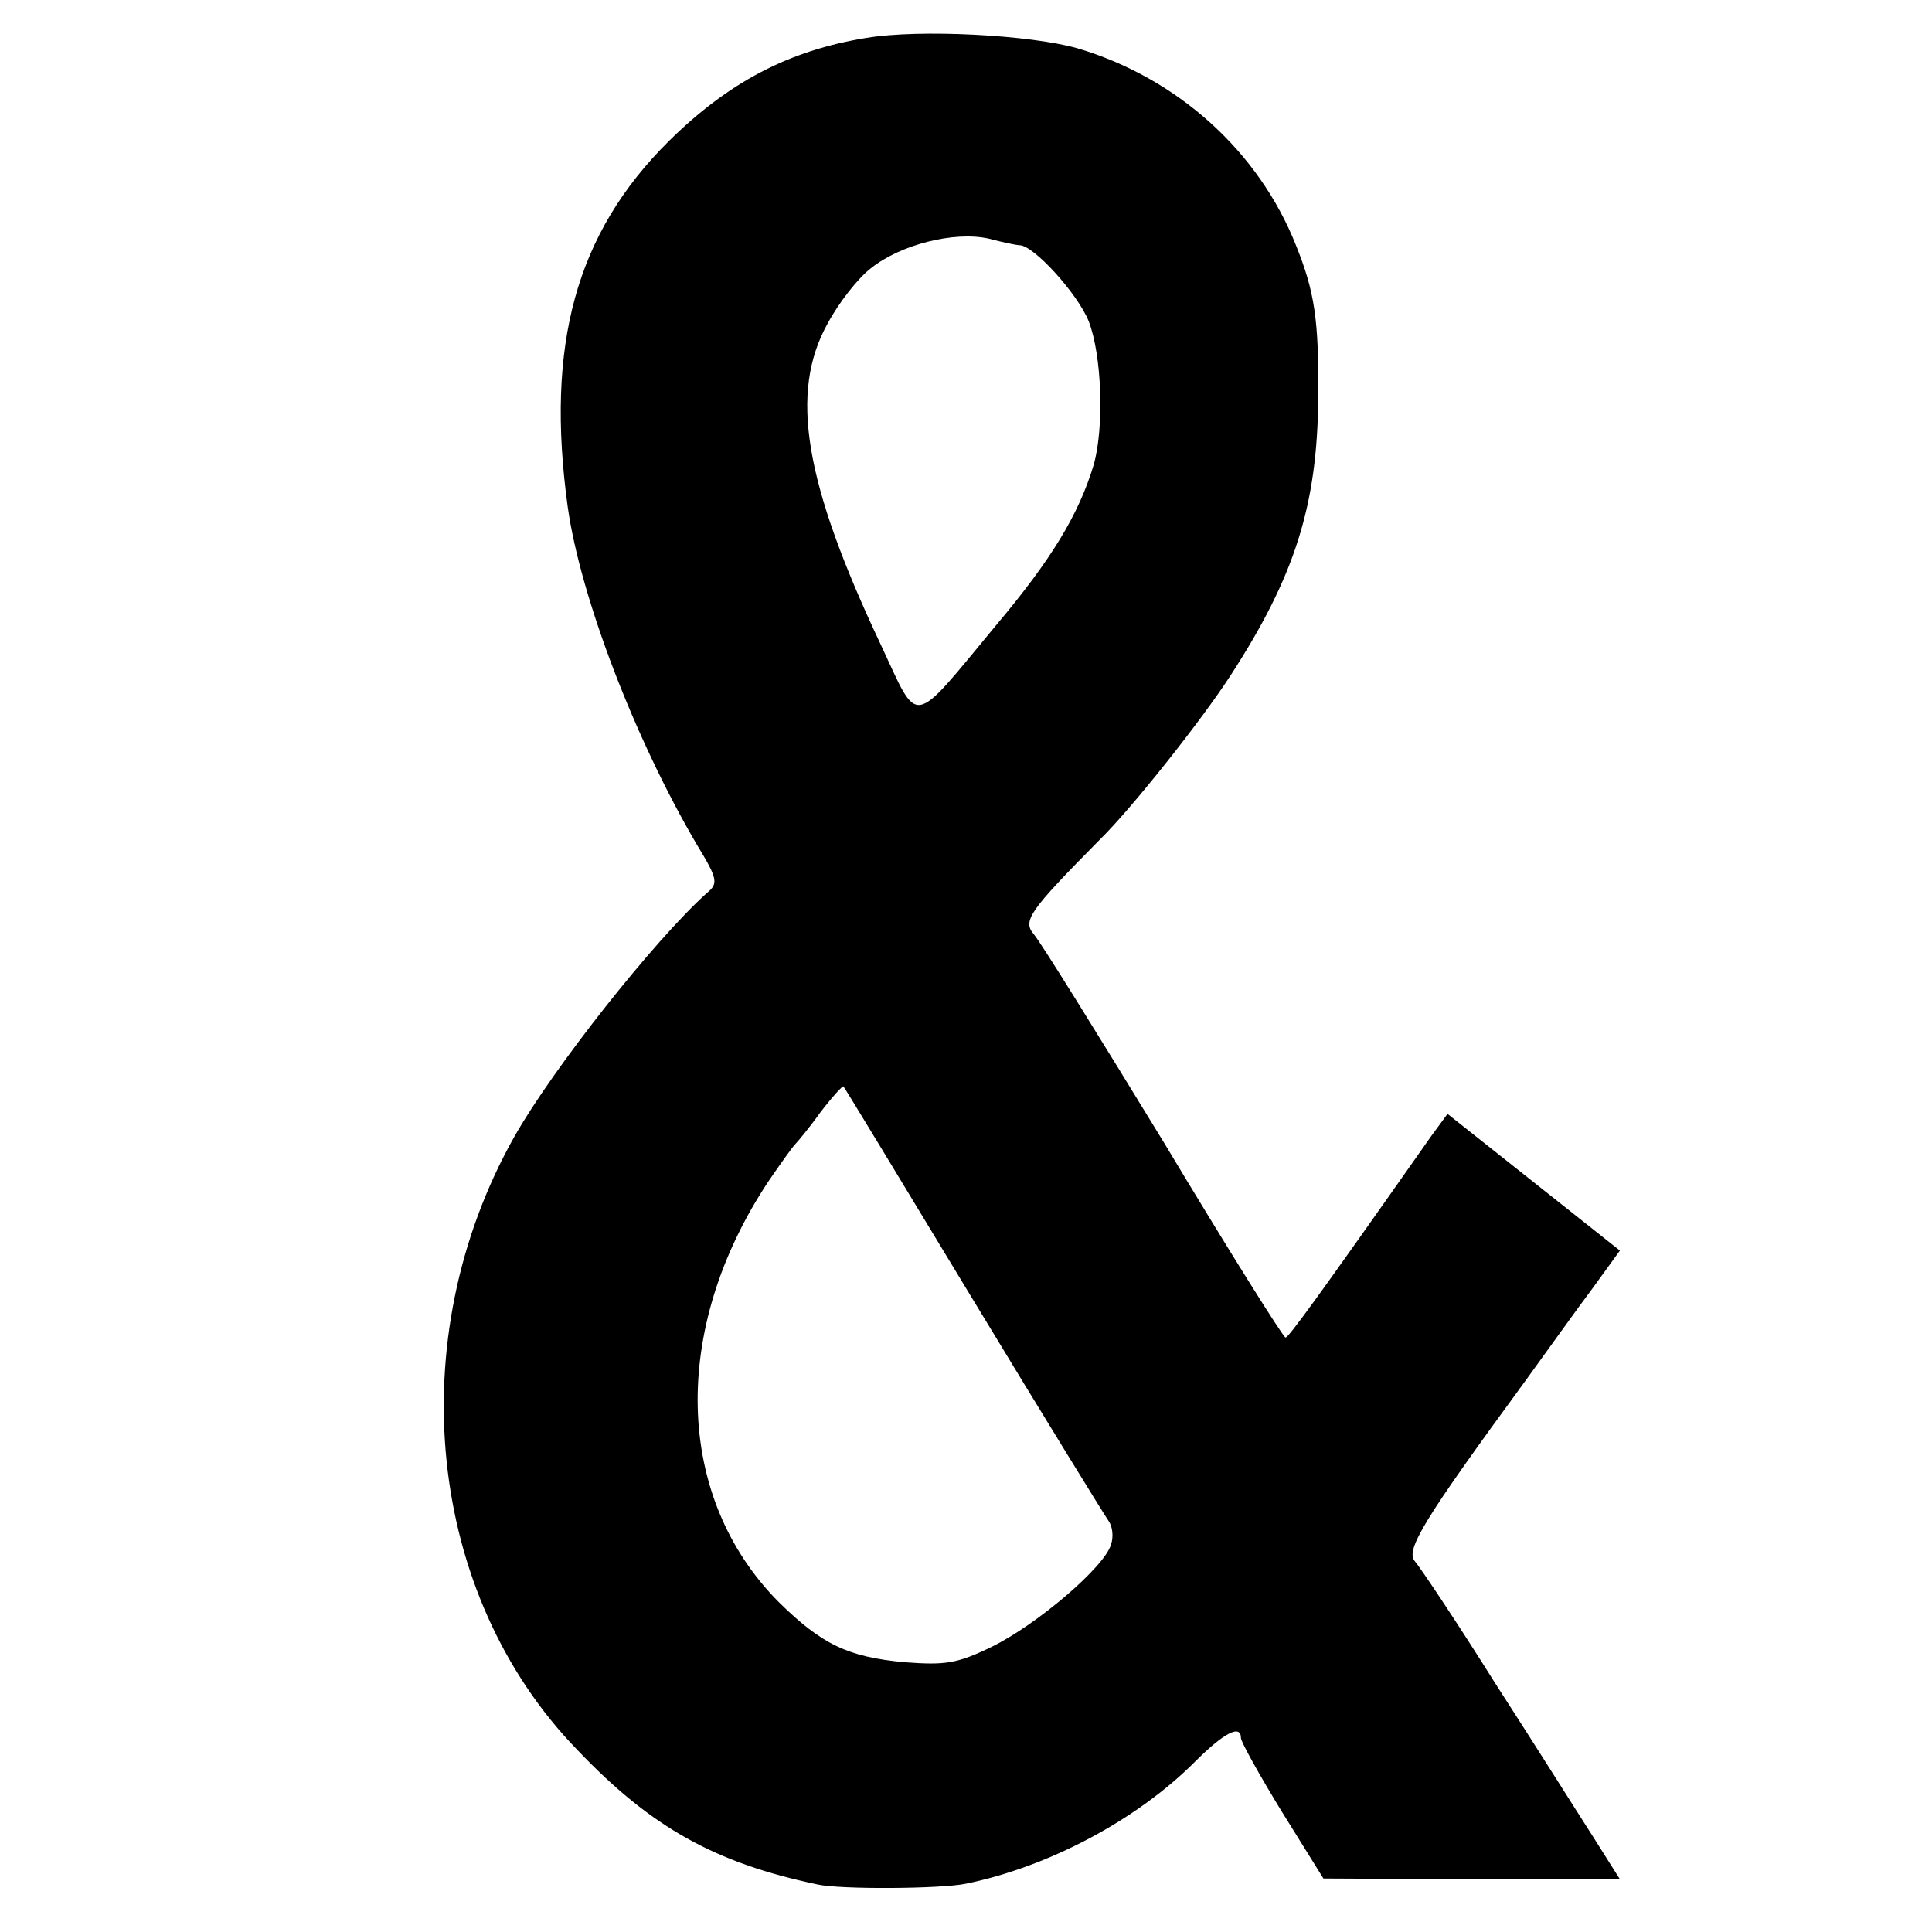
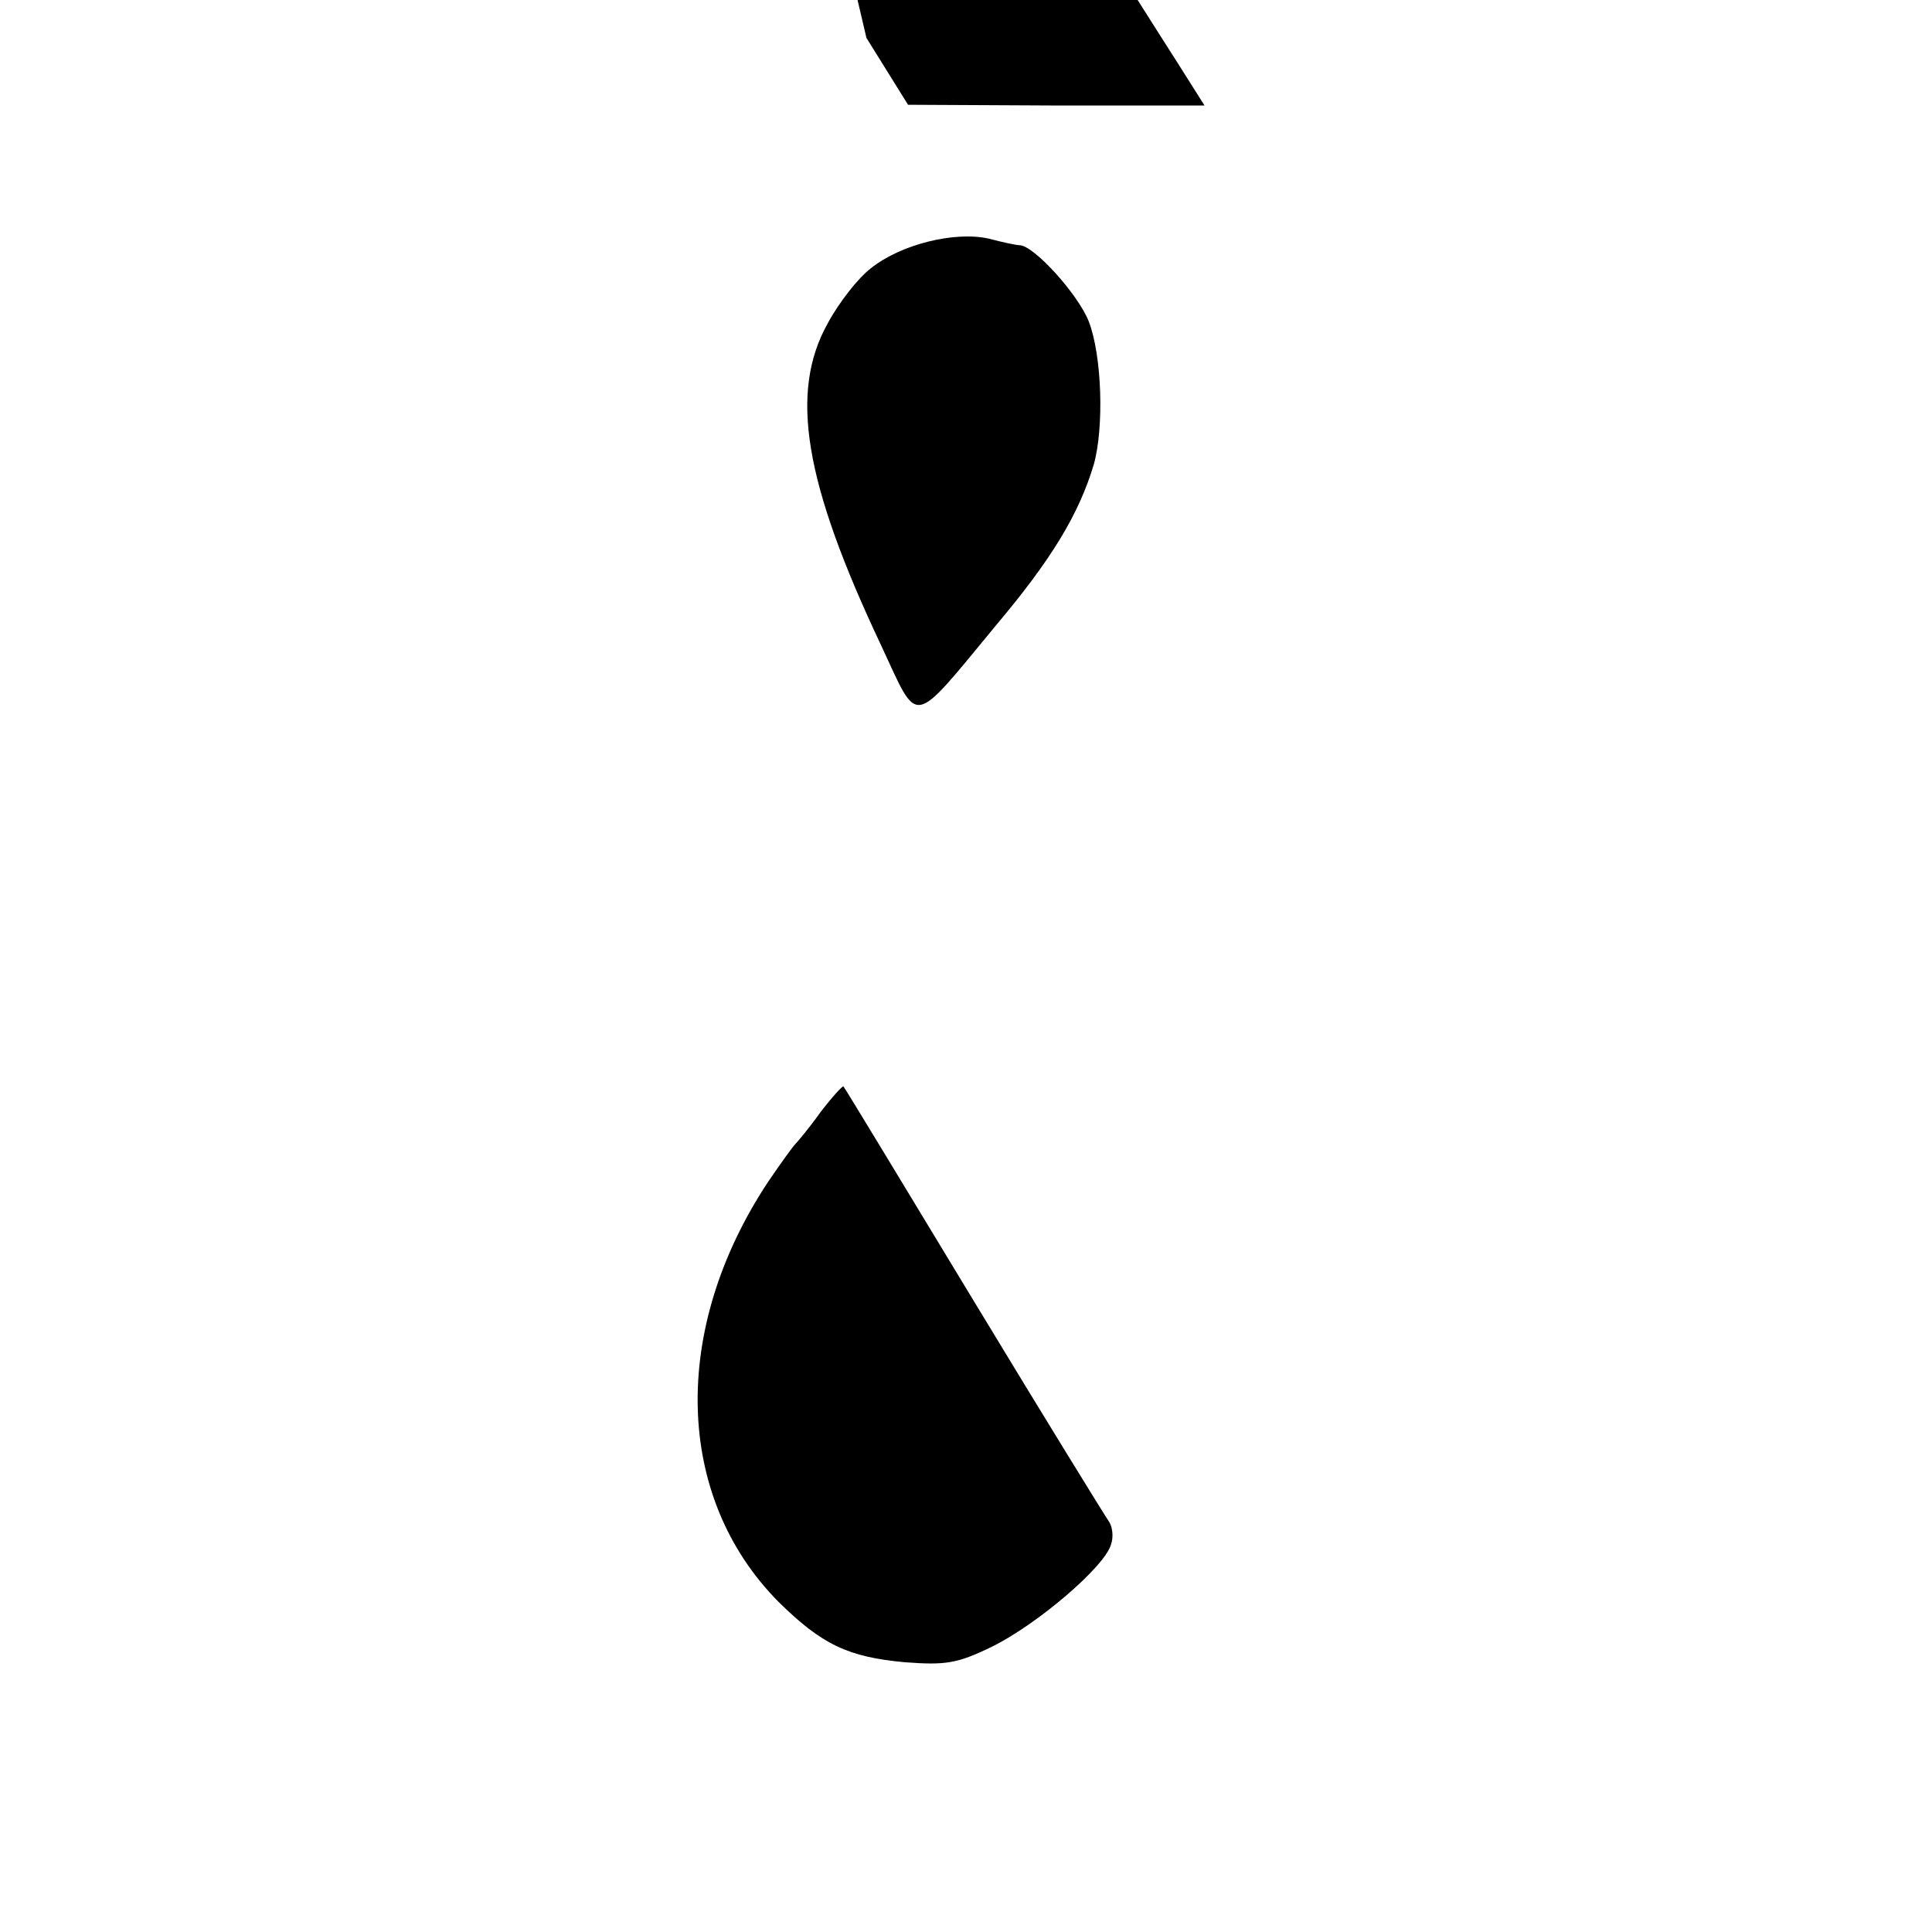
<svg xmlns="http://www.w3.org/2000/svg" version="1.0" width="260pt" height="260pt" viewBox="0 0 260 260" preserveAspectRatio="xMidYMid meet">
  <g transform="translate(0,260) scale(0.1,-0.1)" fill="#000000" stroke="none">
-     <path d="M1166 2549 c-105 -17 -186 -60 -266 -139 -125 -124 -166 -274 -136 -492 17 -121 90 -312 174 -455 28 -46 29 -52 13 -65 -71 -64 -207 -236 -259 -328 -153 -272 -118 -616 85 -825 99 -104 185 -152 323 -181 31 -7 167 -6 200 1 112 23 230 86 308 164 39 39 62 51 62 32 0 -5 25 -50 55 -99 l56 -90 200 -1 199 0 -36 57 c-20 31 -79 125 -132 207 -52 83 -101 156 -108 164 -13 15 12 56 149 243 29 40 69 96 90 124 l37 51 -116 92 -116 92 -22 -30 c-156 -222 -192 -271 -196 -271 -3 0 -77 118 -164 263 -88 144 -166 270 -175 280 -15 18 -6 31 89 127 43 42 138 162 176 221 87 134 117 230 118 374 1 105 -5 143 -30 205 -50 126 -159 225 -294 265 -63 18 -212 26 -284 14z m206 -279 c19 0 78 -65 93 -102 18 -46 21 -143 7 -193 -20 -67 -57 -128 -132 -217 -115 -139 -103 -136 -154 -27 -104 220 -124 341 -72 434 15 28 41 61 58 74 40 32 112 50 158 40 19 -5 38 -9 42 -9z m-62 -1420 c95 -157 177 -290 182 -297 5 -7 7 -21 3 -32 -9 -30 -99 -107 -160 -137 -47 -23 -63 -25 -117 -21 -77 7 -112 24 -170 81 -140 141 -146 367 -14 566 17 25 33 47 36 50 3 3 19 22 34 43 16 21 30 36 31 35 2 -2 80 -131 175 -288z" />
+     <path d="M1166 2549 l56 -90 200 -1 199 0 -36 57 c-20 31 -79 125 -132 207 -52 83 -101 156 -108 164 -13 15 12 56 149 243 29 40 69 96 90 124 l37 51 -116 92 -116 92 -22 -30 c-156 -222 -192 -271 -196 -271 -3 0 -77 118 -164 263 -88 144 -166 270 -175 280 -15 18 -6 31 89 127 43 42 138 162 176 221 87 134 117 230 118 374 1 105 -5 143 -30 205 -50 126 -159 225 -294 265 -63 18 -212 26 -284 14z m206 -279 c19 0 78 -65 93 -102 18 -46 21 -143 7 -193 -20 -67 -57 -128 -132 -217 -115 -139 -103 -136 -154 -27 -104 220 -124 341 -72 434 15 28 41 61 58 74 40 32 112 50 158 40 19 -5 38 -9 42 -9z m-62 -1420 c95 -157 177 -290 182 -297 5 -7 7 -21 3 -32 -9 -30 -99 -107 -160 -137 -47 -23 -63 -25 -117 -21 -77 7 -112 24 -170 81 -140 141 -146 367 -14 566 17 25 33 47 36 50 3 3 19 22 34 43 16 21 30 36 31 35 2 -2 80 -131 175 -288z" />
  </g>
</svg>